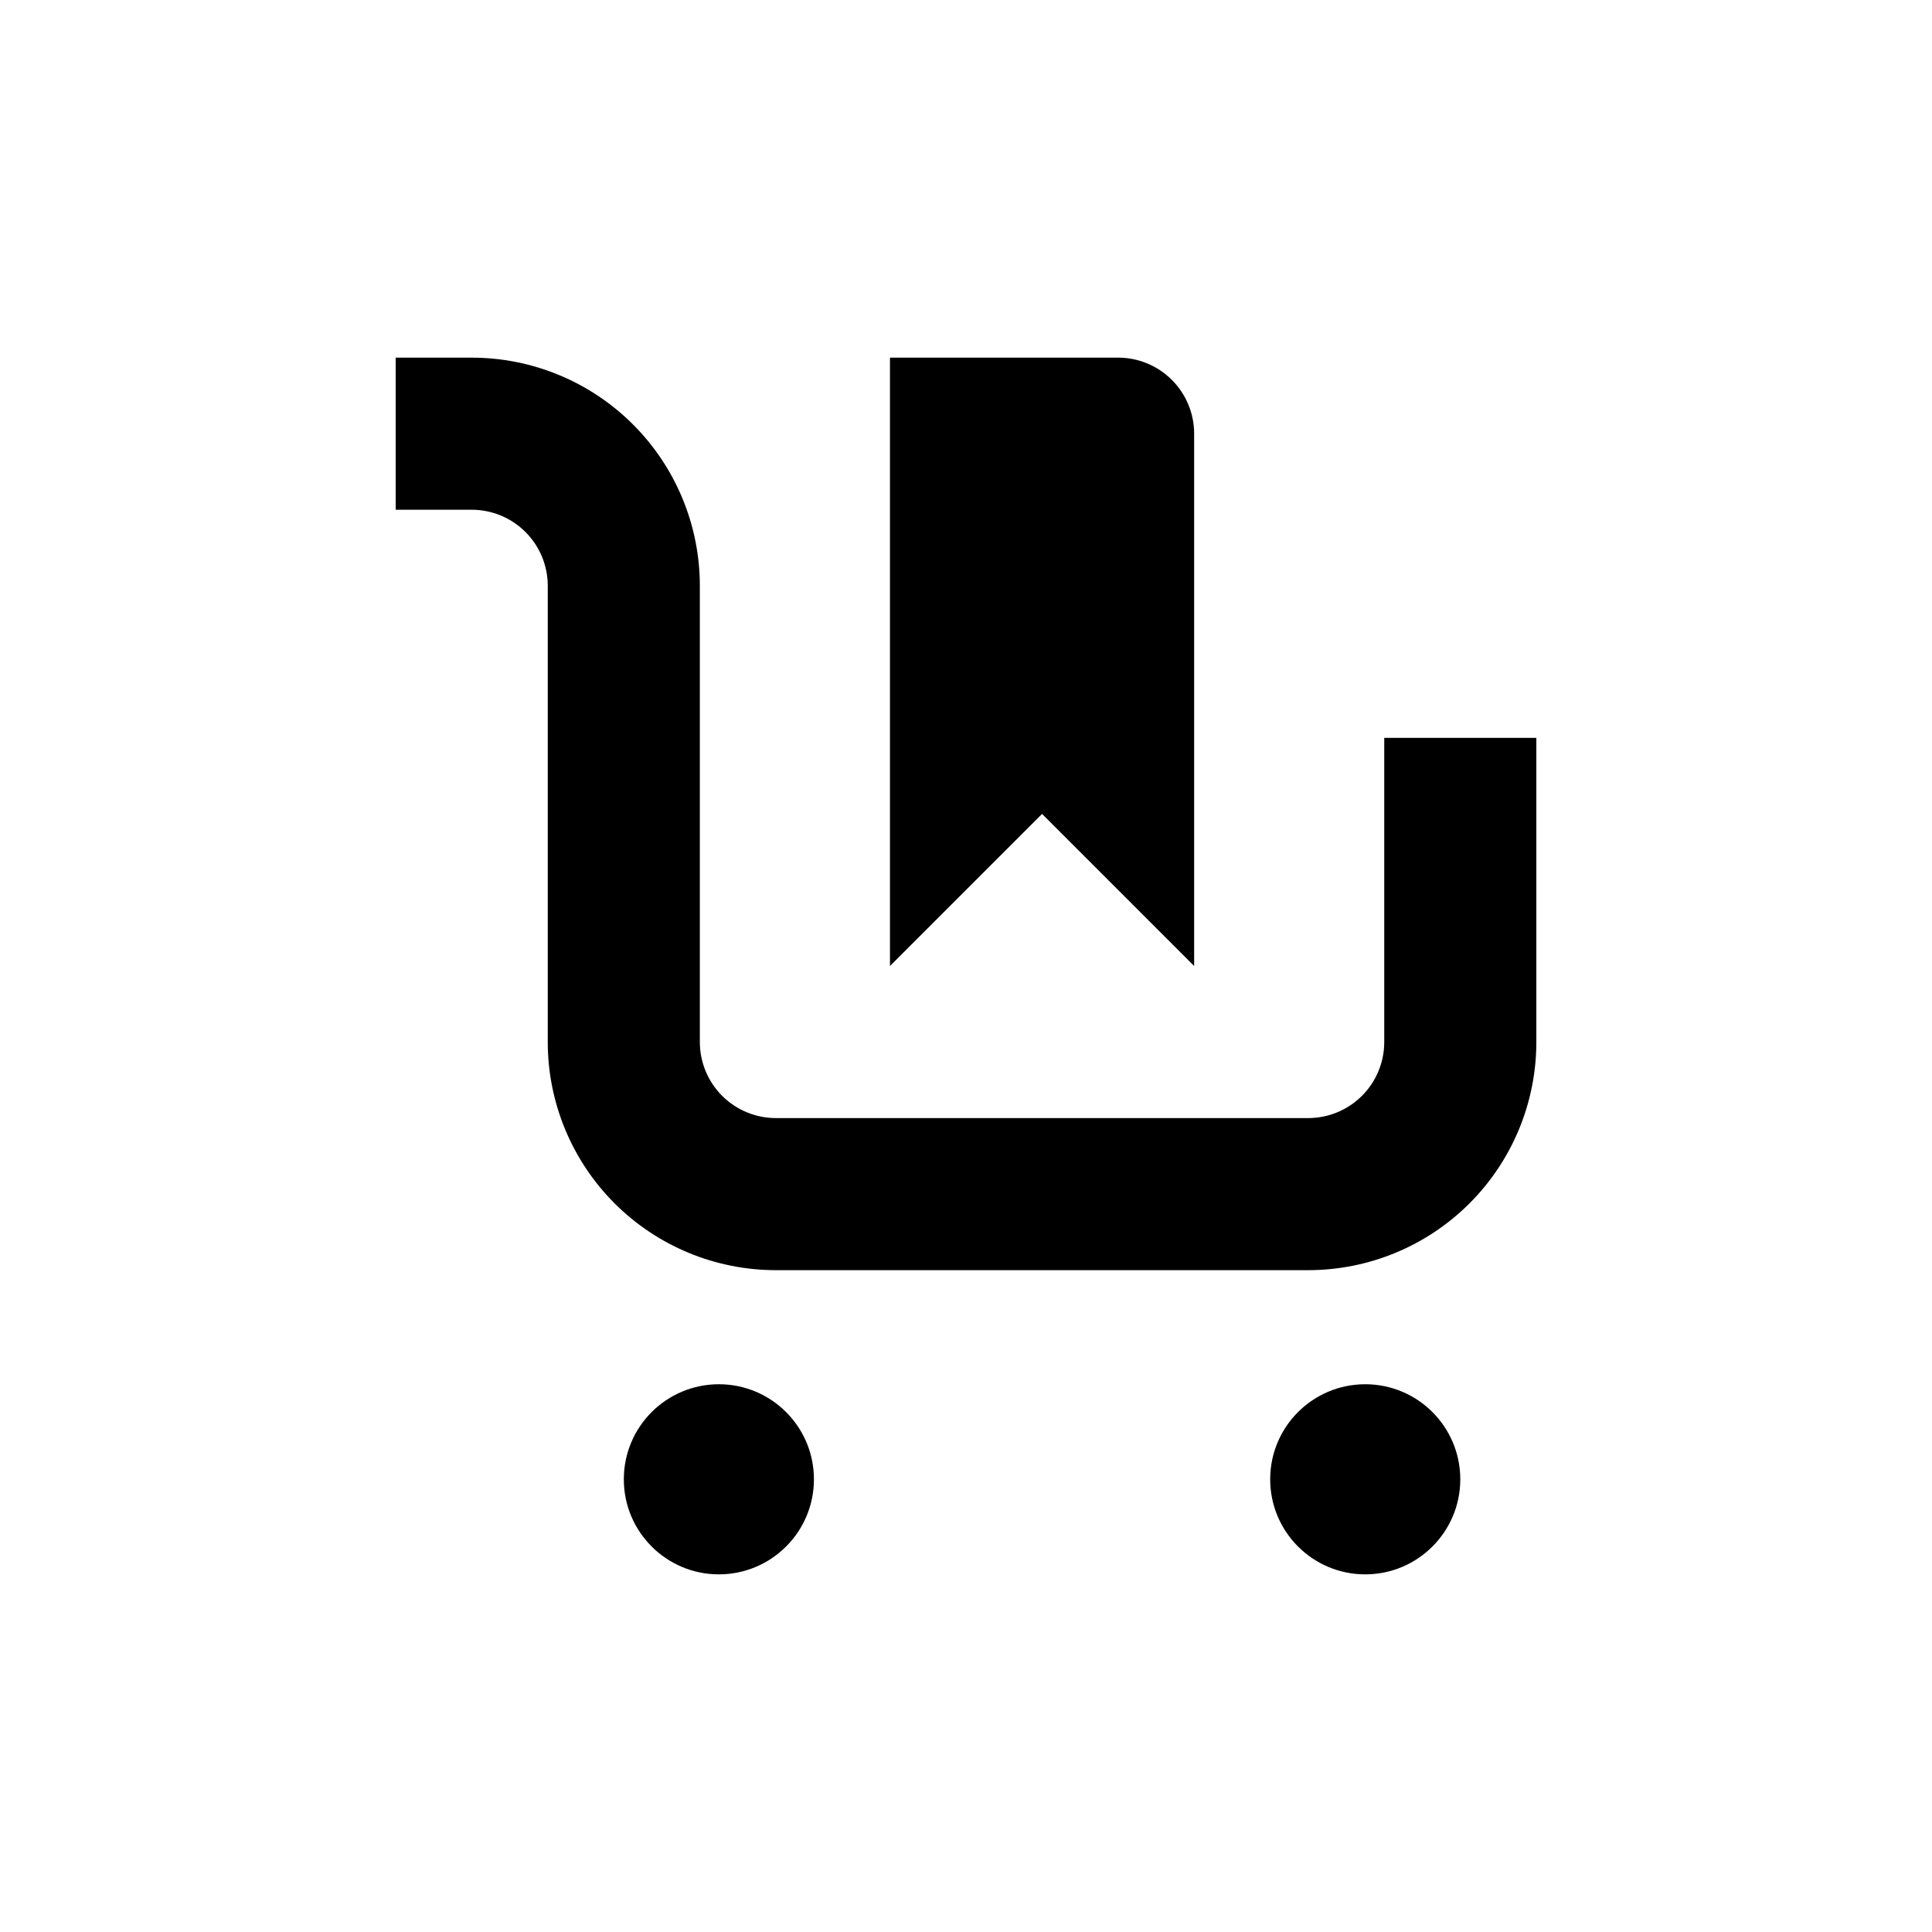
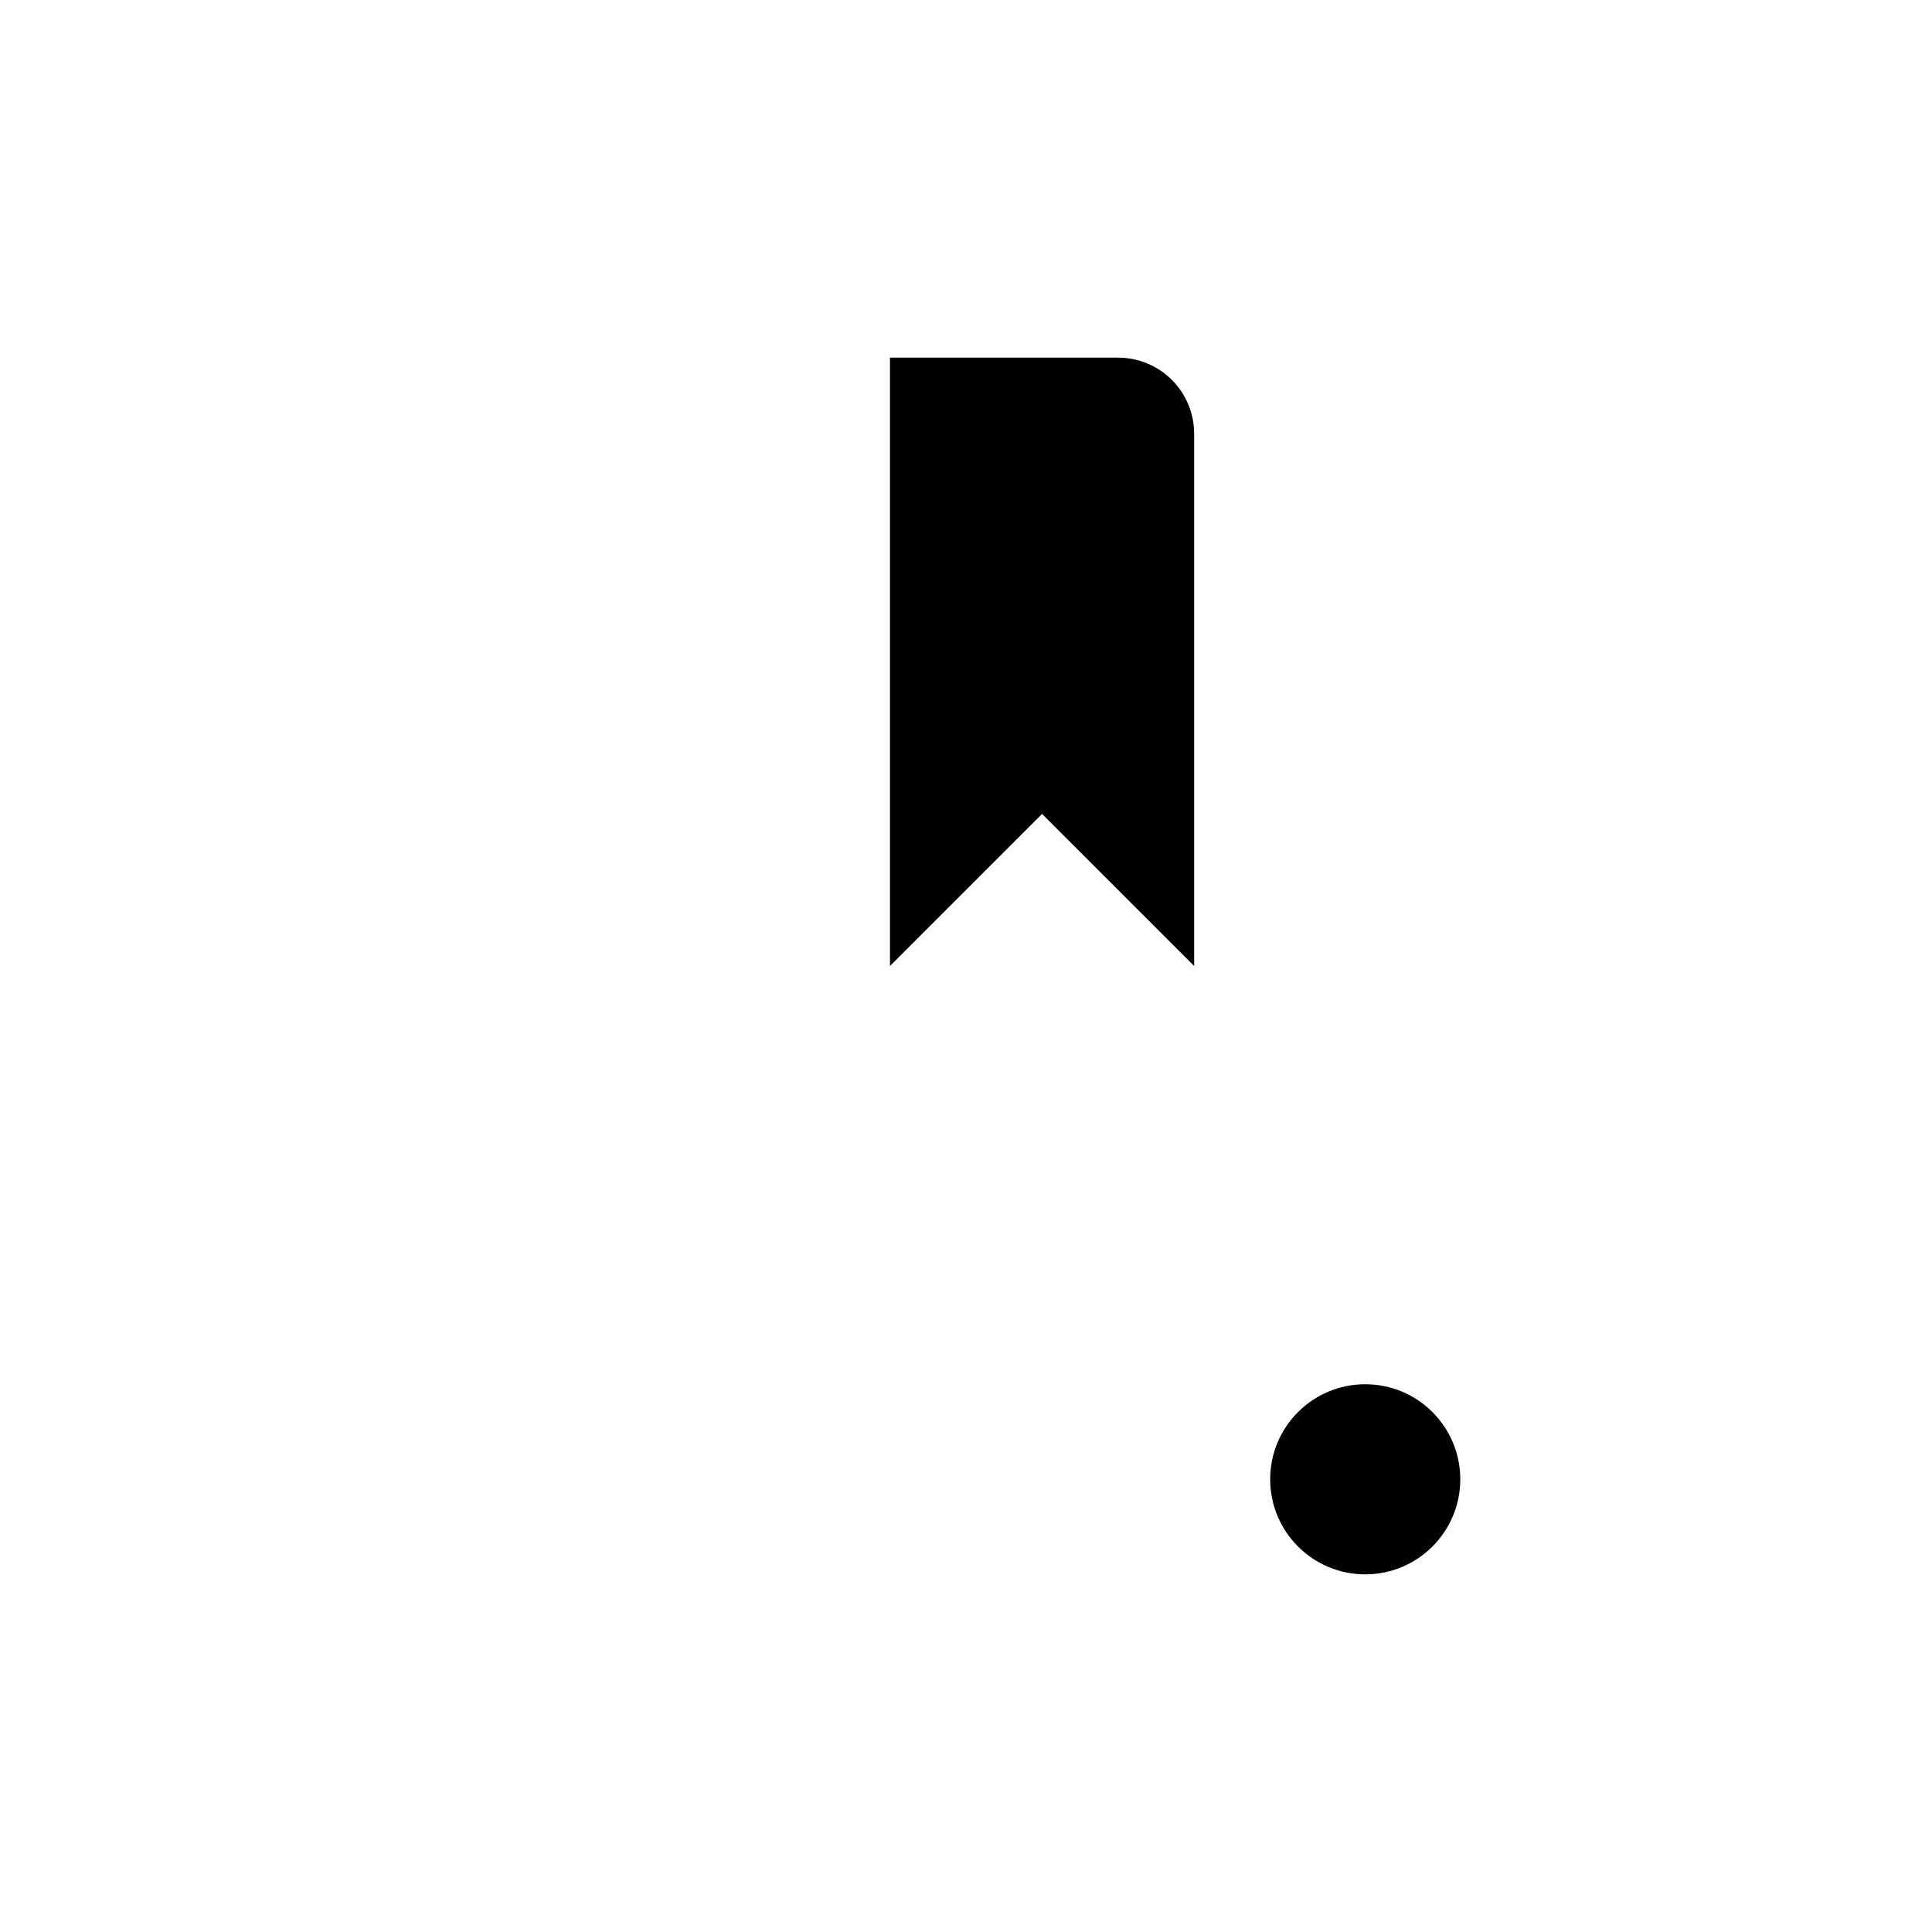
<svg xmlns="http://www.w3.org/2000/svg" fill="#000000" width="800px" height="800px" version="1.1" viewBox="144 144 512 512">
  <g>
-     <path d="m510.84 420.15c0 5.344-2.121 10.469-5.902 14.25-3.777 3.777-8.906 5.902-14.25 5.902h-141.07c-5.344 0-10.469-2.125-14.25-5.902-3.777-3.781-5.902-8.906-5.902-14.25v-120.91c0-16.035-6.371-31.414-17.707-42.75-11.34-11.34-26.715-17.707-42.75-17.707h-20.152v40.305h20.152c5.344 0 10.473 2.121 14.25 5.902 3.781 3.777 5.902 8.902 5.902 14.25v120.91c0 16.031 6.371 31.41 17.707 42.75 11.34 11.336 26.715 17.707 42.75 17.707h141.07c16.035 0 31.414-6.371 42.75-17.707 11.34-11.34 17.707-26.719 17.707-42.75v-80.609h-40.305z" />
    <path d="m530.99 536.03c0 13.91-11.277 25.191-25.191 25.191-13.91 0-25.188-11.281-25.188-25.191 0-13.914 11.277-25.191 25.188-25.191 13.914 0 25.191 11.277 25.191 25.191" />
-     <path d="m359.7 536.03c0 13.91-11.281 25.191-25.191 25.191-13.914 0-25.191-11.281-25.191-25.191 0-13.914 11.277-25.191 25.191-25.191 13.91 0 25.191 11.277 25.191 25.191" />
    <path d="m460.46 400v-141.07c0-5.348-2.125-10.473-5.902-14.25-3.781-3.781-8.906-5.902-14.25-5.902h-60.457v161.22l40.305-40.305z" />
  </g>
</svg>